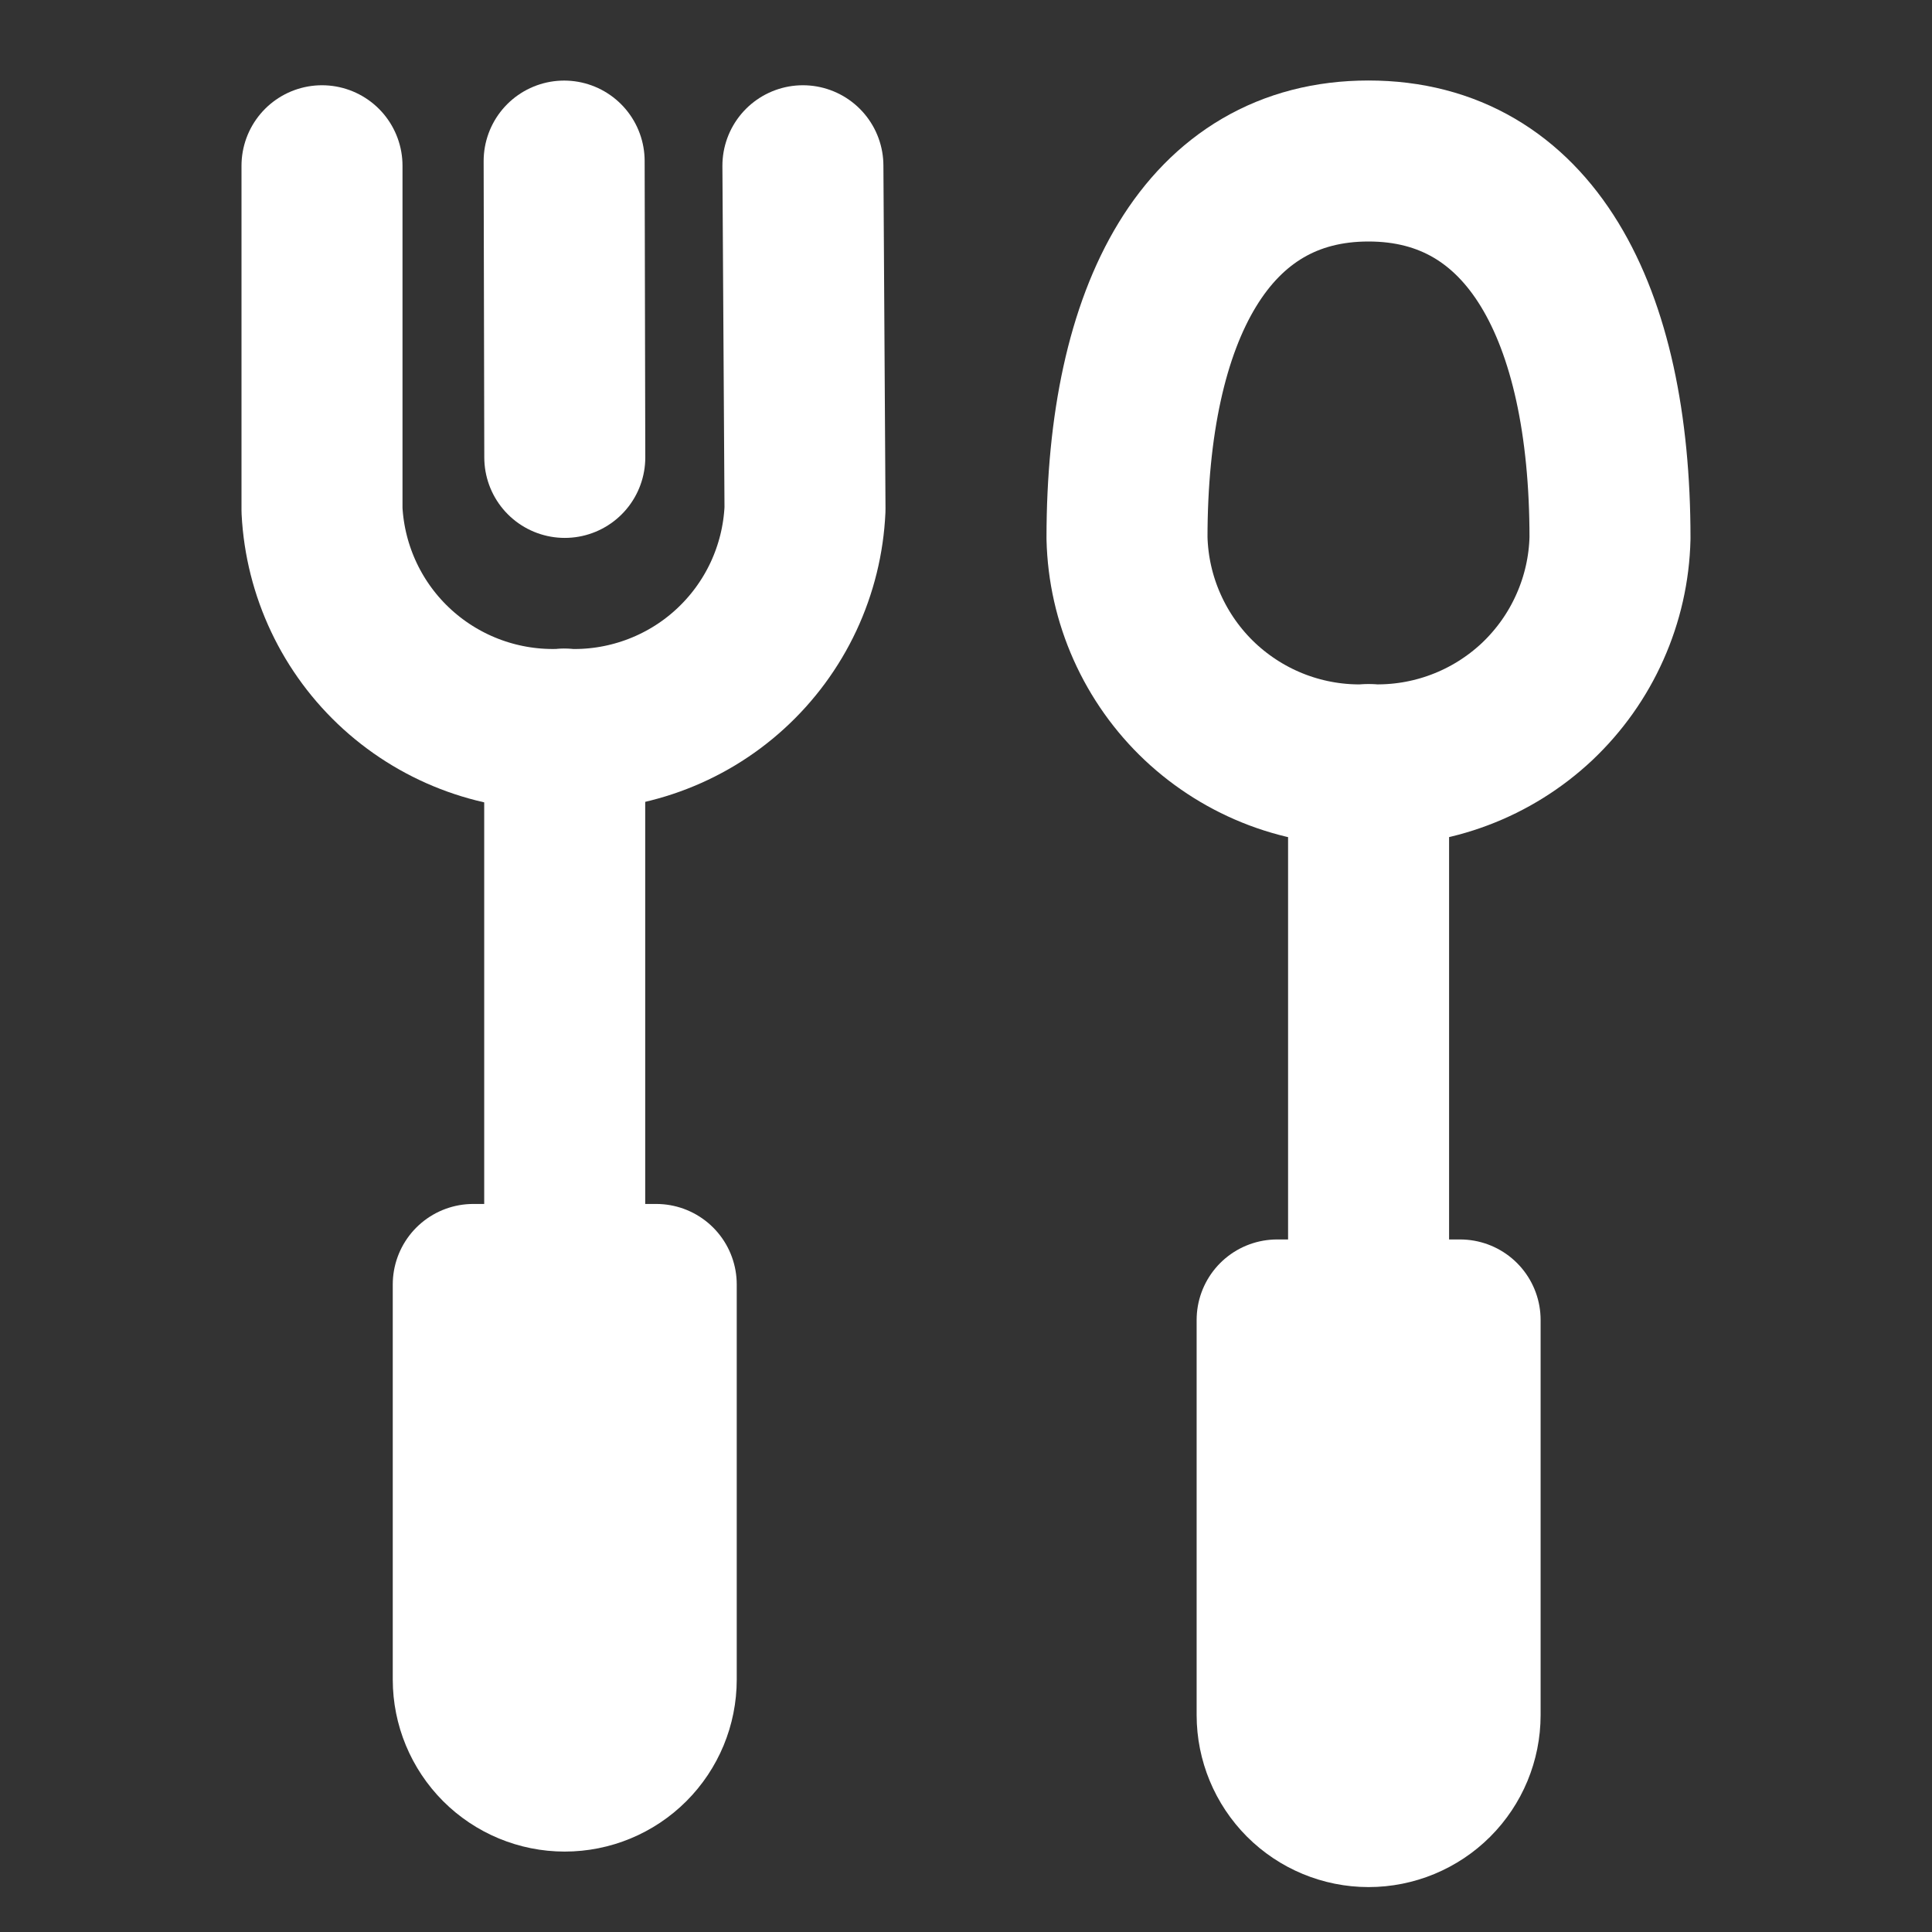
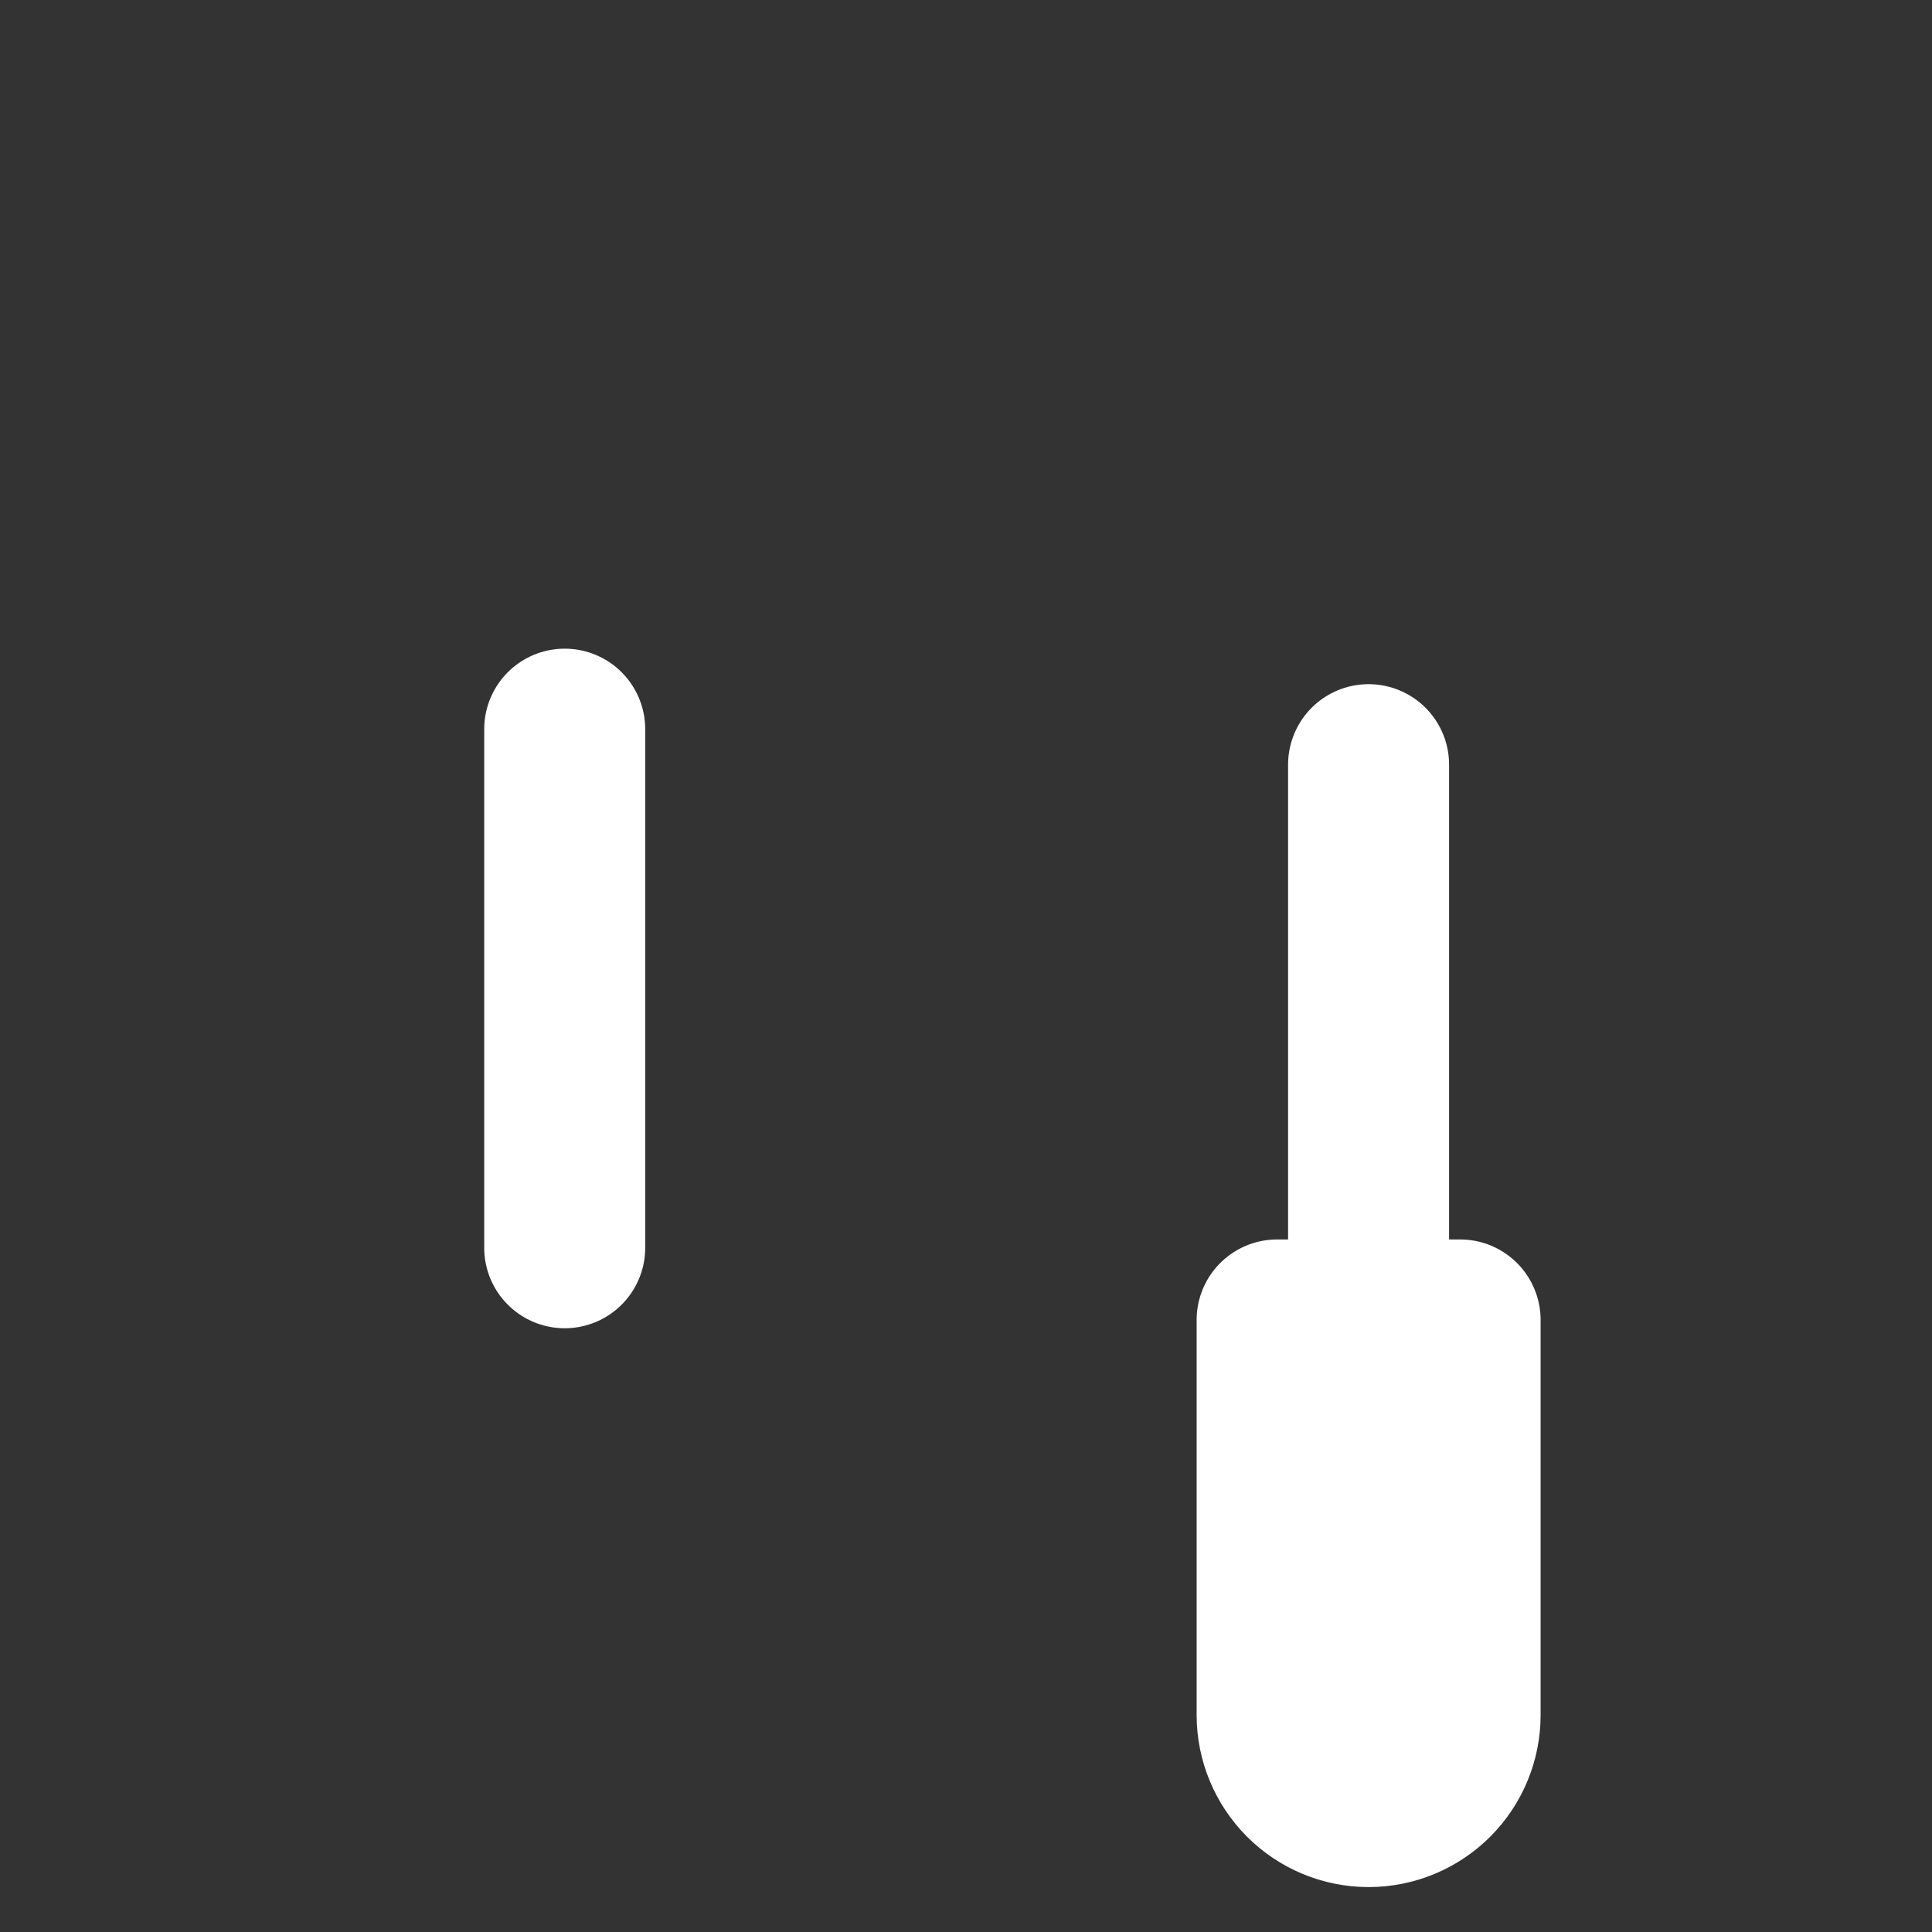
<svg xmlns="http://www.w3.org/2000/svg" width="24" height="24" viewBox="0 0 24 24" fill="none">
  <rect x="0" y="0" width="24" height="24" fill="#333333" stroke="none" />
  <g clip-path="url(#clip0_603_28)">
    <path d="M17.001 16.5V9.499" stroke="white" stroke-width="2" stroke-linecap="round" stroke-linejoin="round" />
    <path d="M17.001 22.442C16.7 22.442 16.411 22.322 16.198 22.109C15.985 21.895 15.865 21.606 15.865 21.305V16.397H18.138V21.305C18.138 21.607 18.018 21.896 17.805 22.109C17.592 22.322 17.302 22.442 17.001 22.442Z" fill="white" stroke="white" stroke-width="2" stroke-linecap="round" stroke-linejoin="round" />
-     <path d="M16.991 9.5C16.609 9.514 16.228 9.451 15.871 9.317C15.513 9.182 15.186 8.978 14.907 8.716C14.629 8.454 14.406 8.139 14.25 7.79C14.094 7.441 14.009 7.065 14 6.683C14 3.872 15 2 17 2C19 2 20 3.872 20 6.683C19.991 7.065 19.906 7.441 19.75 7.79C19.595 8.139 19.372 8.453 19.094 8.716C18.816 8.977 18.488 9.182 18.131 9.316C17.773 9.451 17.393 9.513 17.011 9.5H16.991Z" stroke="white" stroke-width="2" stroke-linecap="round" stroke-linejoin="round" />
-     <path d="M4 2.059V6.339C4.039 7.097 4.376 7.809 4.938 8.318C5.501 8.828 6.242 9.094 7 9.059V9.059C7.377 9.077 7.753 9.02 8.108 8.892C8.463 8.764 8.789 8.568 9.067 8.314C9.346 8.06 9.572 7.753 9.732 7.412C9.892 7.07 9.983 6.701 10 6.324L9.974 2.059" stroke="white" stroke-width="2" stroke-linecap="round" stroke-linejoin="round" />
    <path d="M7.015 15.5V9.058" stroke="white" stroke-width="2" stroke-linecap="round" stroke-linejoin="round" />
-     <path d="M7.015 22.001C6.714 22.001 6.425 21.881 6.212 21.668C5.999 21.454 5.879 21.165 5.879 20.864V15.956H8.152V20.864C8.152 21.166 8.032 21.455 7.819 21.668C7.606 21.881 7.317 22.001 7.015 22.001V22.001Z" fill="white" stroke="white" stroke-width="2" stroke-linecap="round" stroke-linejoin="round" />
-     <path d="M7.008 2.001L7.016 5.682" stroke="white" stroke-width="2" stroke-linecap="round" stroke-linejoin="round" />
  </g>
  <defs>
    <clipPath id="clip0_603_28">
      <rect width="24" height="24" fill="white" />
    </clipPath>
  </defs>
</svg>